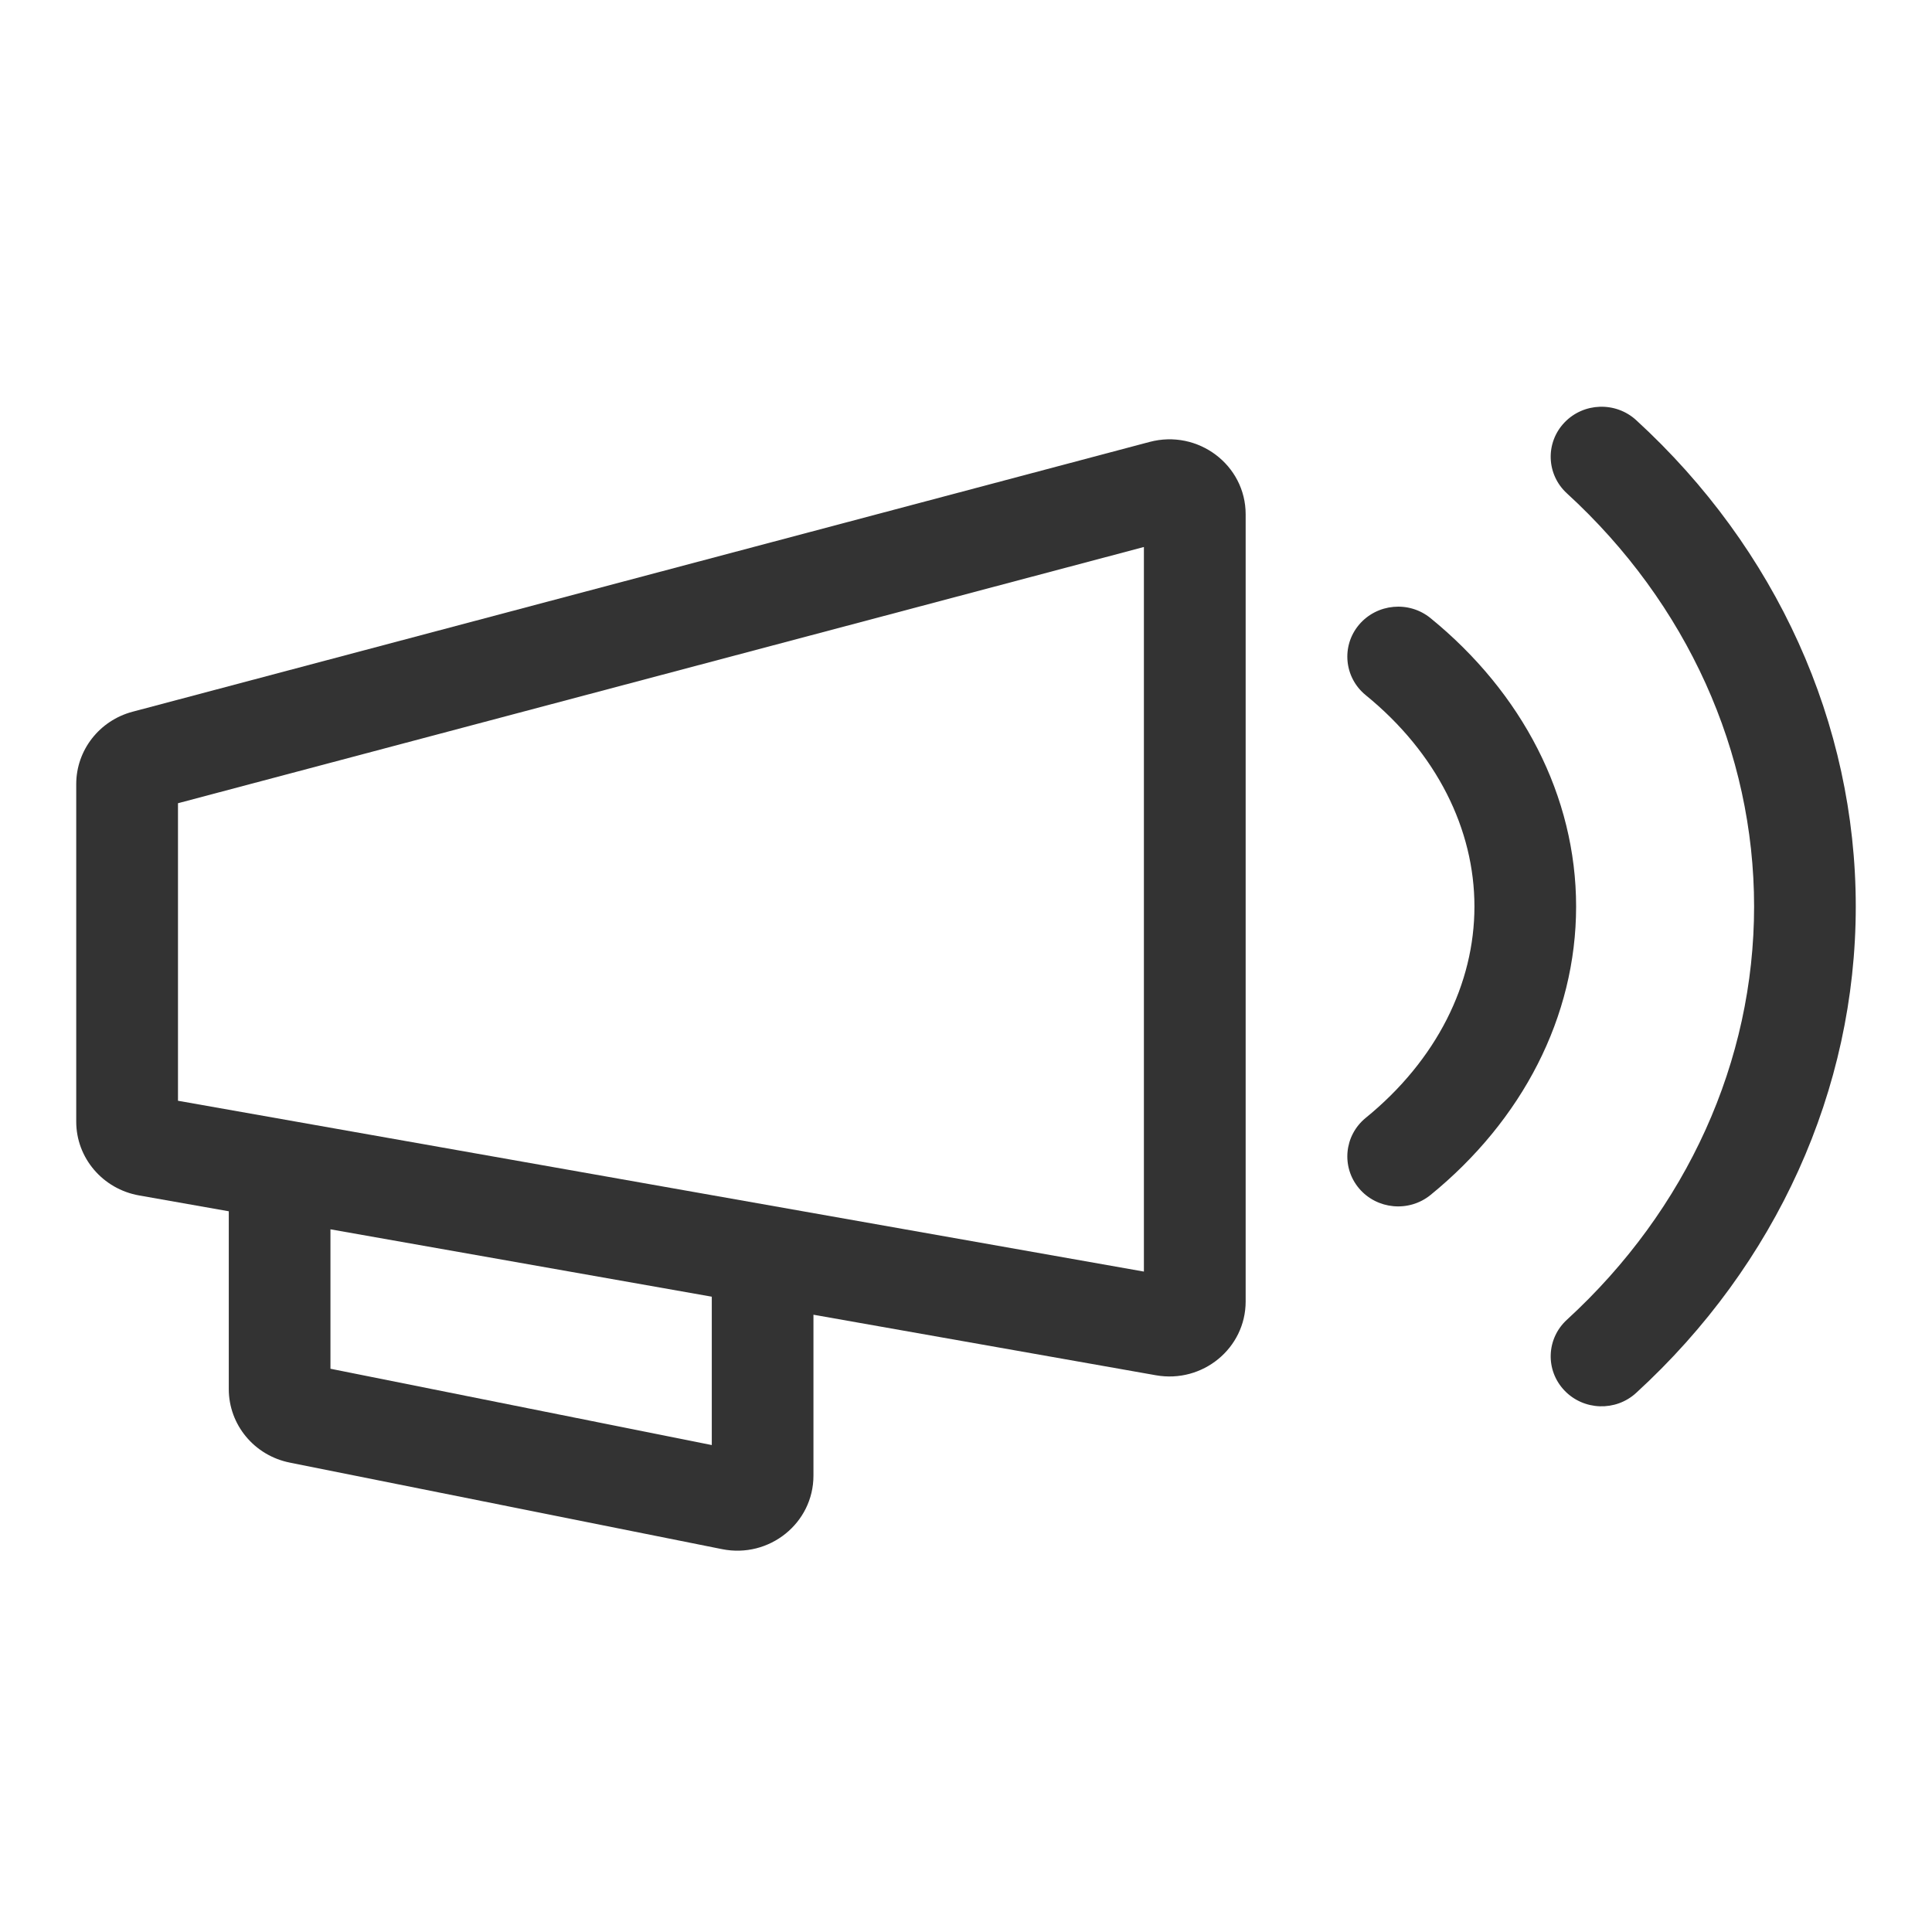
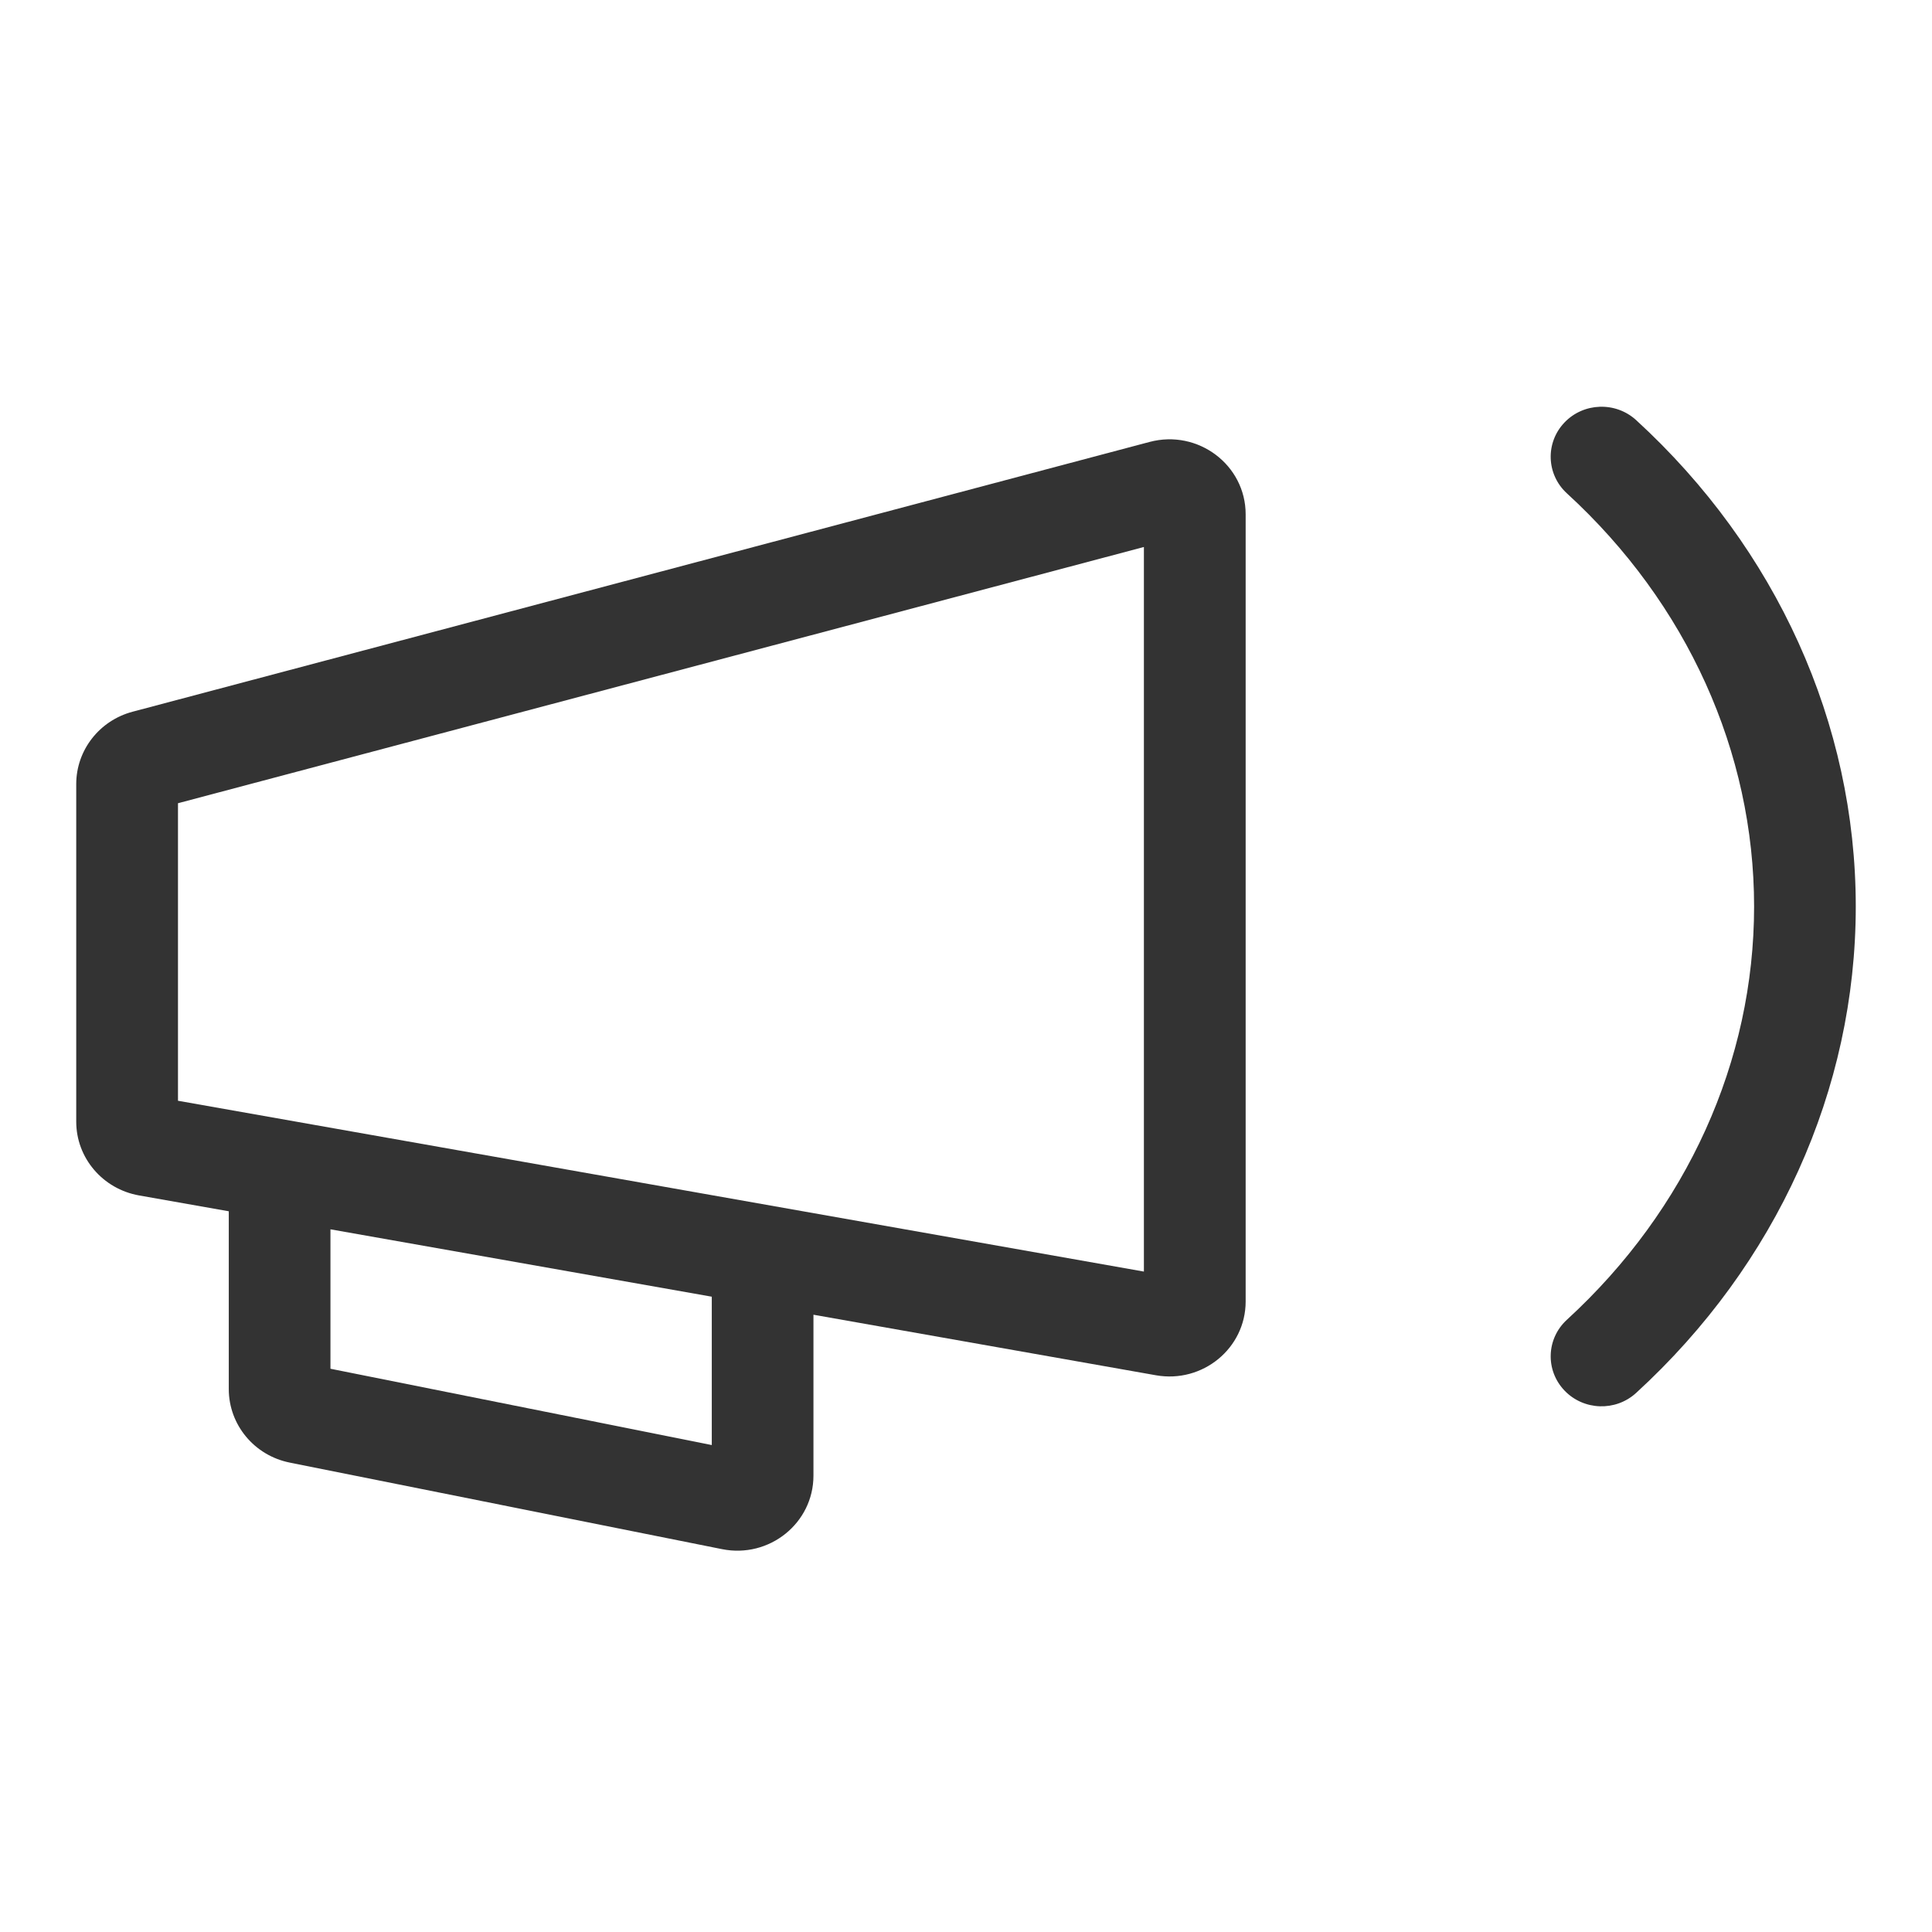
<svg xmlns="http://www.w3.org/2000/svg" width="24" height="24" viewBox="0 0 24 24" fill="none">
  <path d="M19.464 6.128C20.959 7.497 21.79 9.345 21.79 11.261C21.79 13.178 20.959 15.025 19.464 16.395C19.209 16.629 19.195 17.021 19.433 17.272C19.671 17.523 20.07 17.537 20.325 17.303C22.066 15.709 23.053 13.536 23.053 11.261C23.053 8.986 22.066 6.814 20.325 5.219C20.07 4.986 19.671 4.999 19.433 5.25C19.195 5.501 19.209 5.894 19.464 6.128Z" fill="#333333" />
-   <path d="M16.965 8.635C17.849 9.355 18.316 10.303 18.316 11.261C18.316 12.219 17.849 13.167 16.965 13.887C16.697 14.106 16.66 14.498 16.882 14.762C17.105 15.026 17.503 15.062 17.771 14.844C18.909 13.917 19.579 12.632 19.579 11.261C19.579 9.891 18.909 8.606 17.771 7.679C17.503 7.46 17.105 7.497 16.882 7.761C16.66 8.025 16.697 8.416 16.965 8.635Z" fill="#333333" />
  <path fill-rule="evenodd" clip-rule="evenodd" d="M14.28 5.49C14.882 5.33 15.474 5.776 15.474 6.389V16.167C15.474 16.748 14.94 17.187 14.359 17.084L10.105 16.332V18.331C10.105 18.921 9.556 19.362 8.969 19.244L3.6 18.169C3.159 18.081 2.842 17.699 2.842 17.256V15.047L1.727 14.85C1.276 14.77 0.947 14.384 0.947 13.934V9.74C0.947 9.319 1.235 8.95 1.648 8.841L14.28 5.49ZM14.21 6.795L2.211 9.978V13.674L14.21 15.796V6.795ZM4.105 15.271V17.003L8.842 17.951V16.108L4.105 15.271Z" fill="#333333" />
</svg>